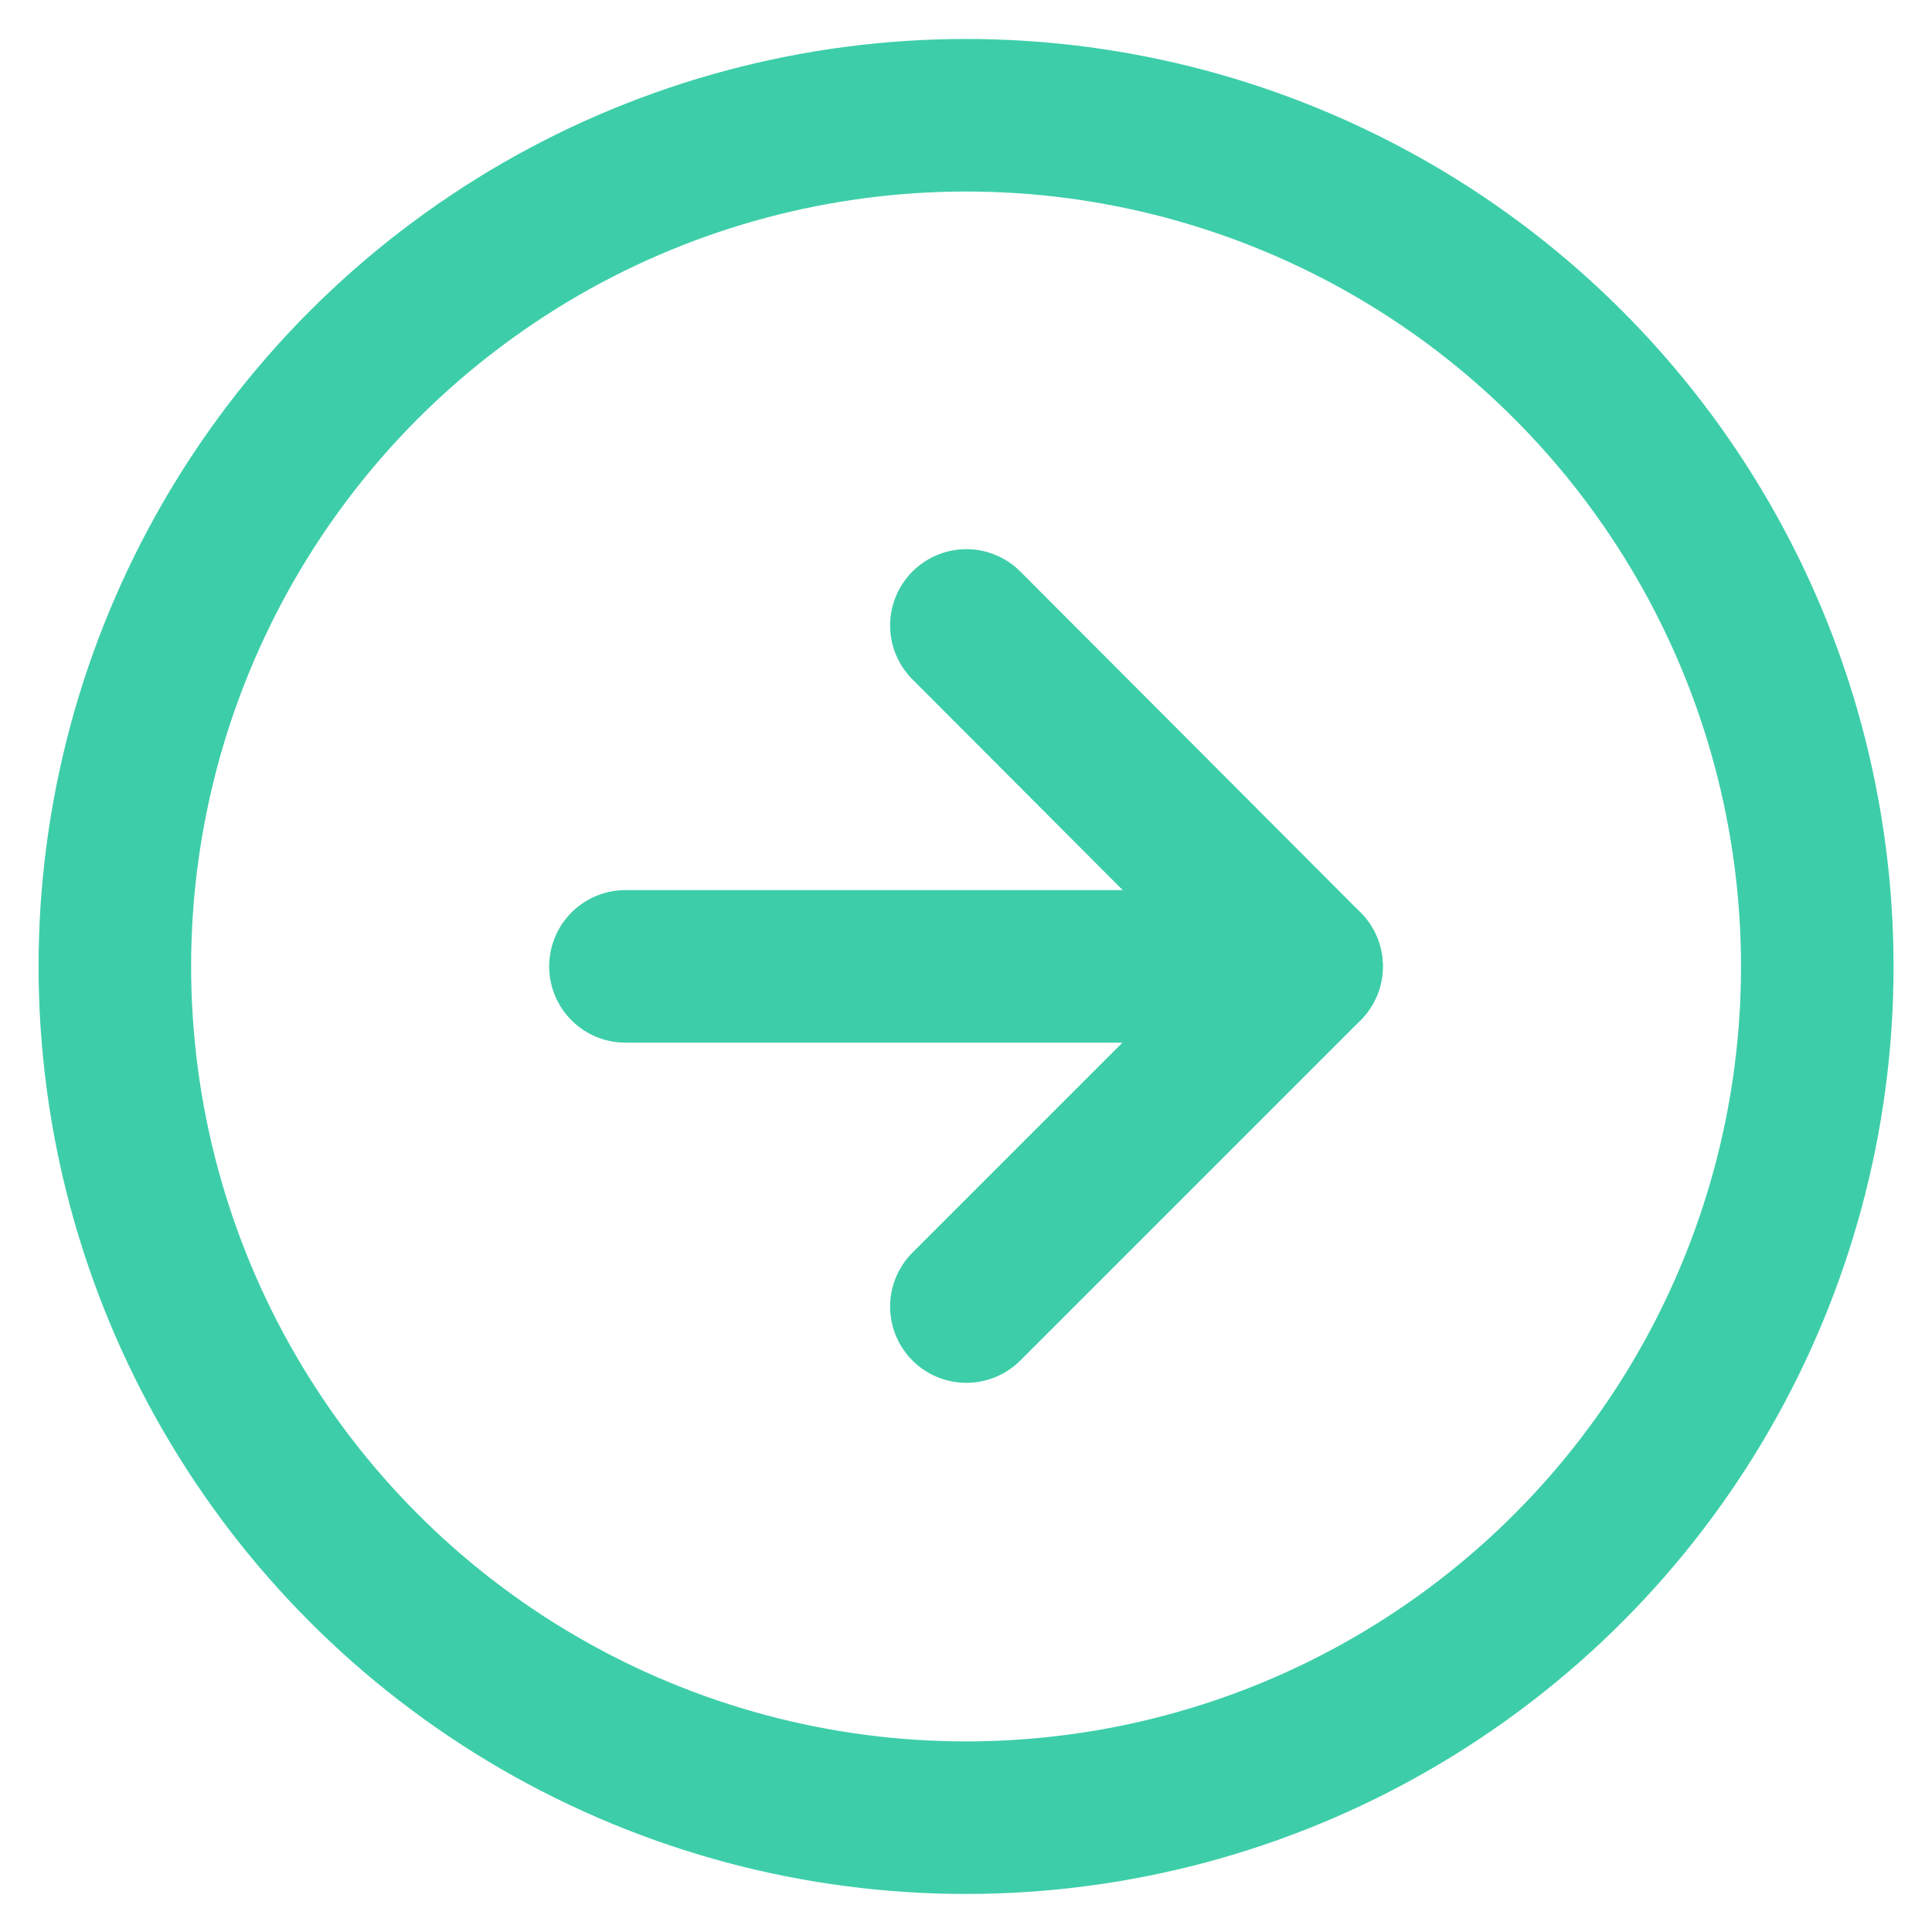
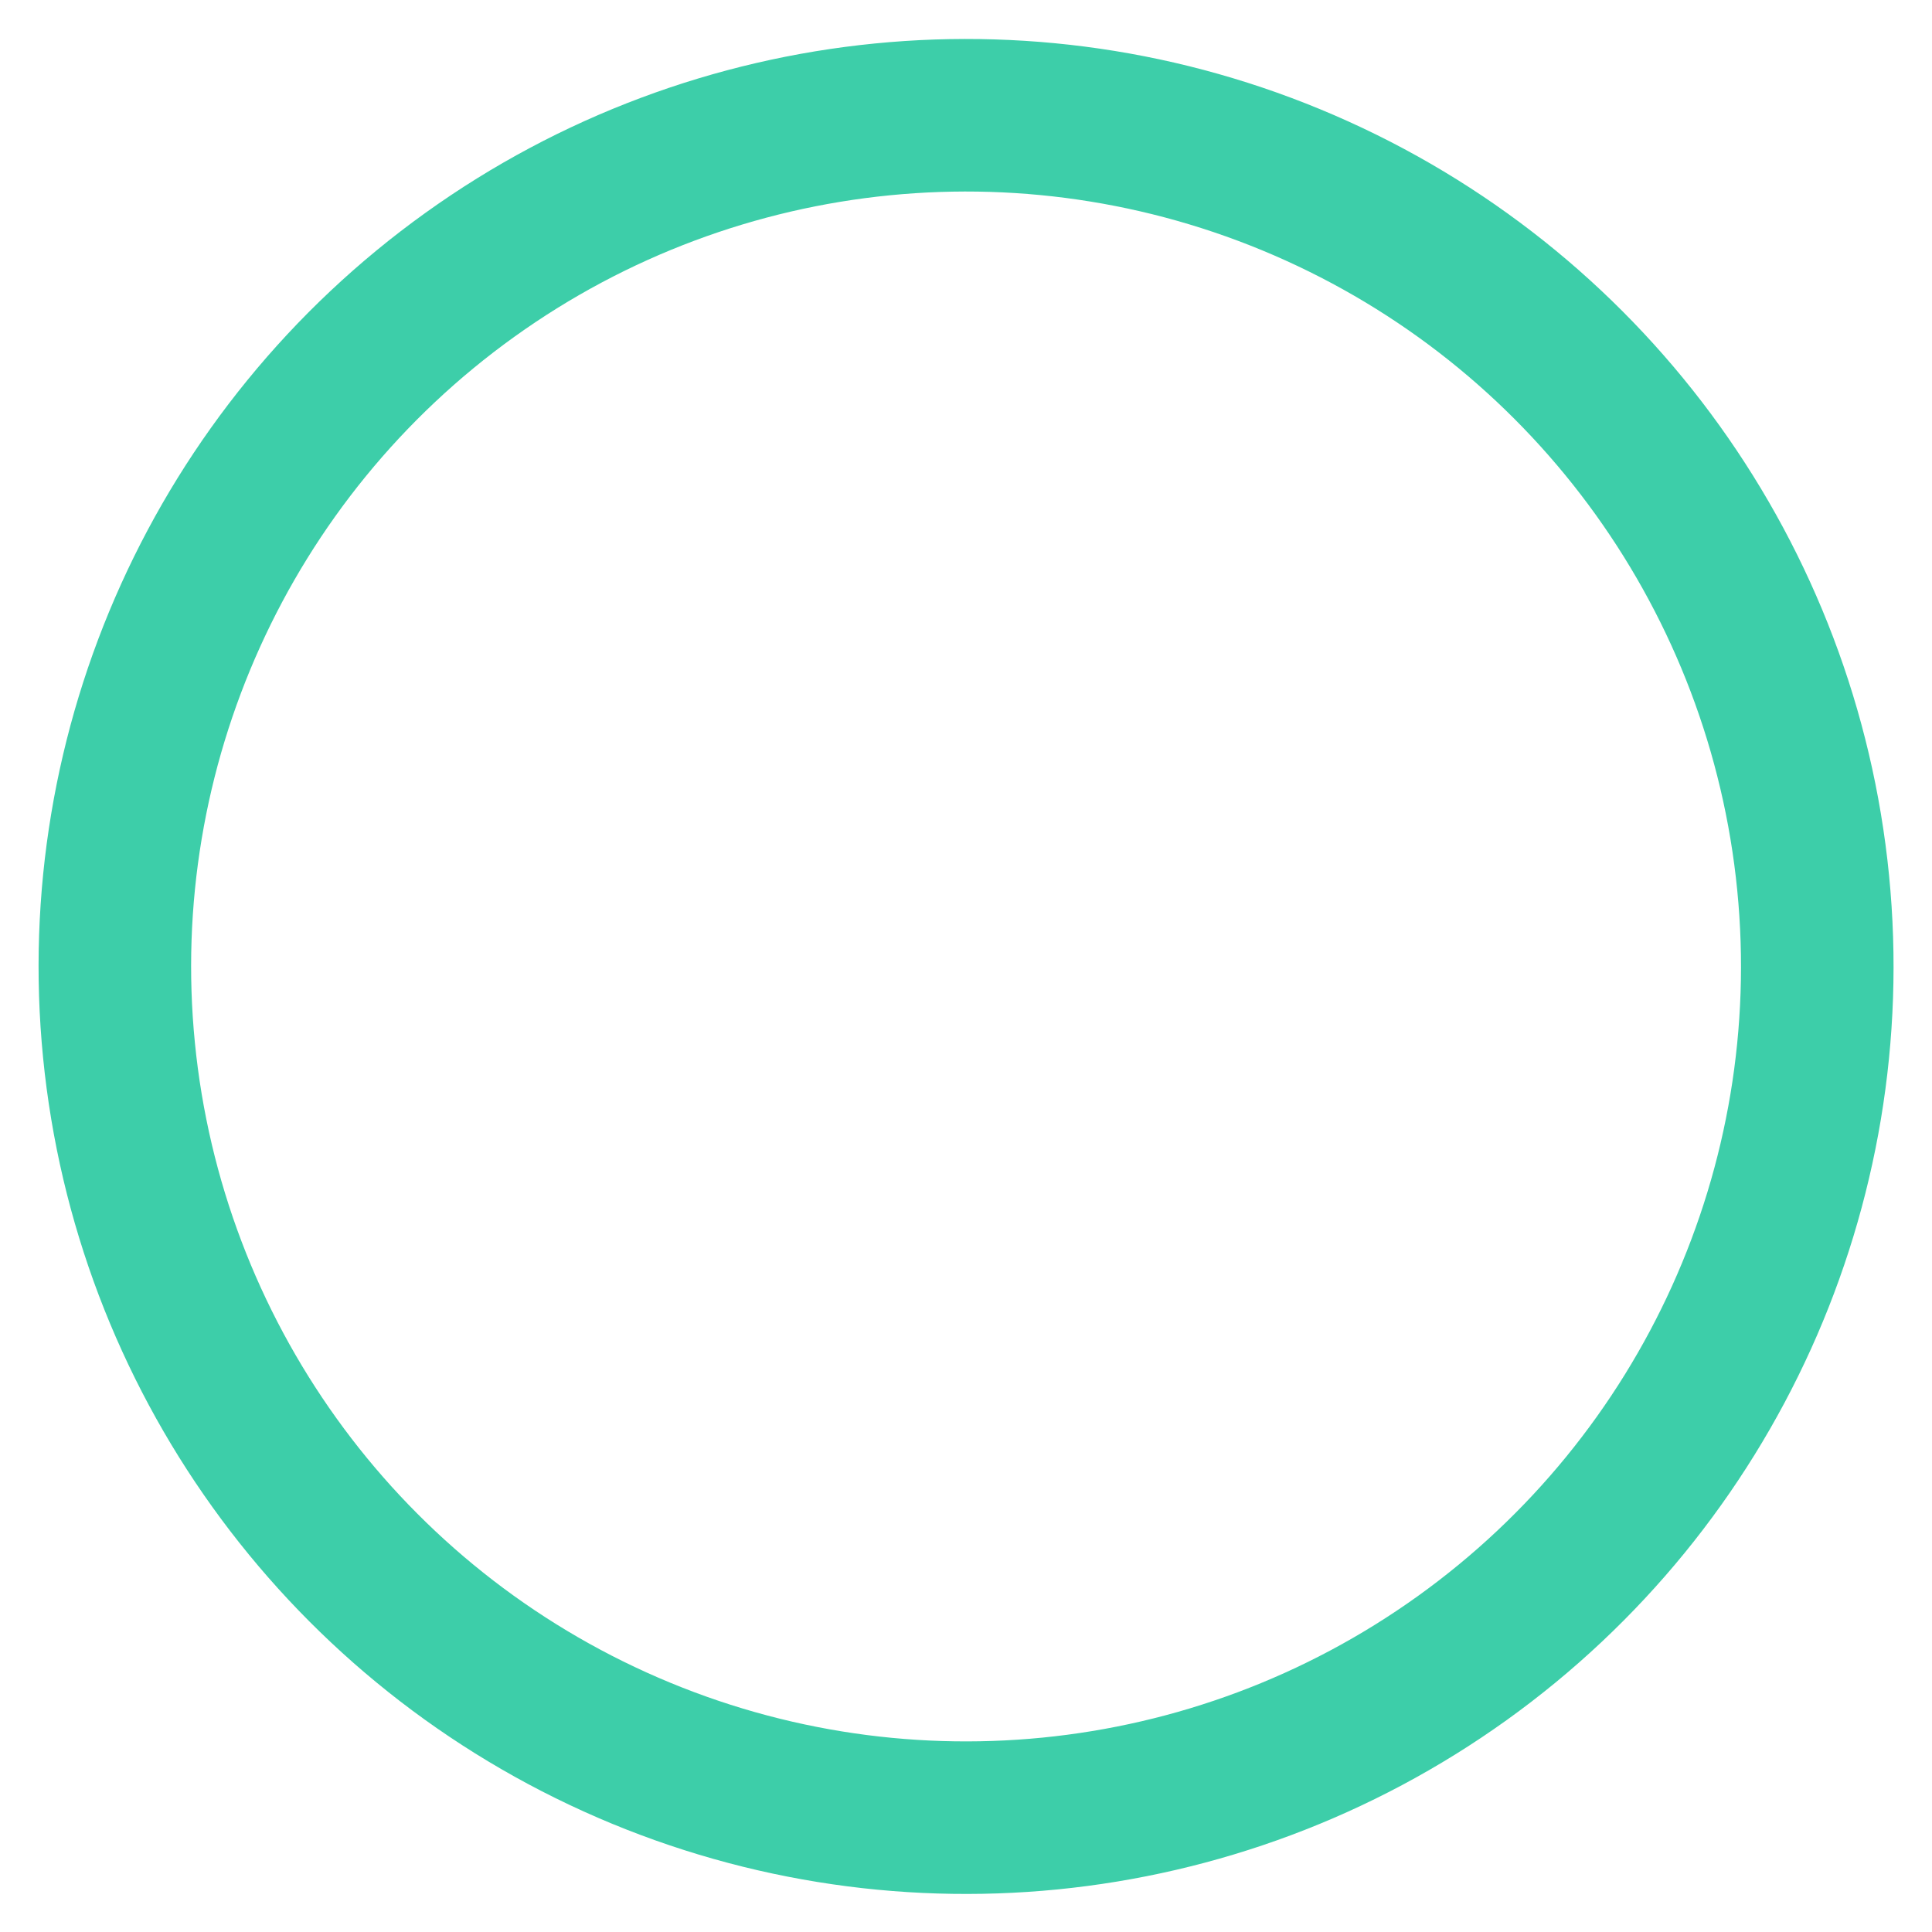
<svg xmlns="http://www.w3.org/2000/svg" id="Capa_1" data-name="Capa 1" viewBox="0 0 25.33 25.33">
  <defs>
    <style>.cls-1{fill:none;stroke:#3dcea9;stroke-linecap:round;stroke-linejoin:round;stroke-width:2px;}</style>
  </defs>
  <title>Mesa de trabajo 10</title>
  <circle class="cls-1" cx="12.67" cy="12.67" r="11.16" transform="translate(-1.19 1.31) rotate(-5.65)" />
-   <polyline class="cls-1" points="12.67 17.13 17.13 12.67 12.67 8.2" />
-   <line class="cls-1" x1="8.2" y1="12.67" x2="17.13" y2="12.67" />
</svg>